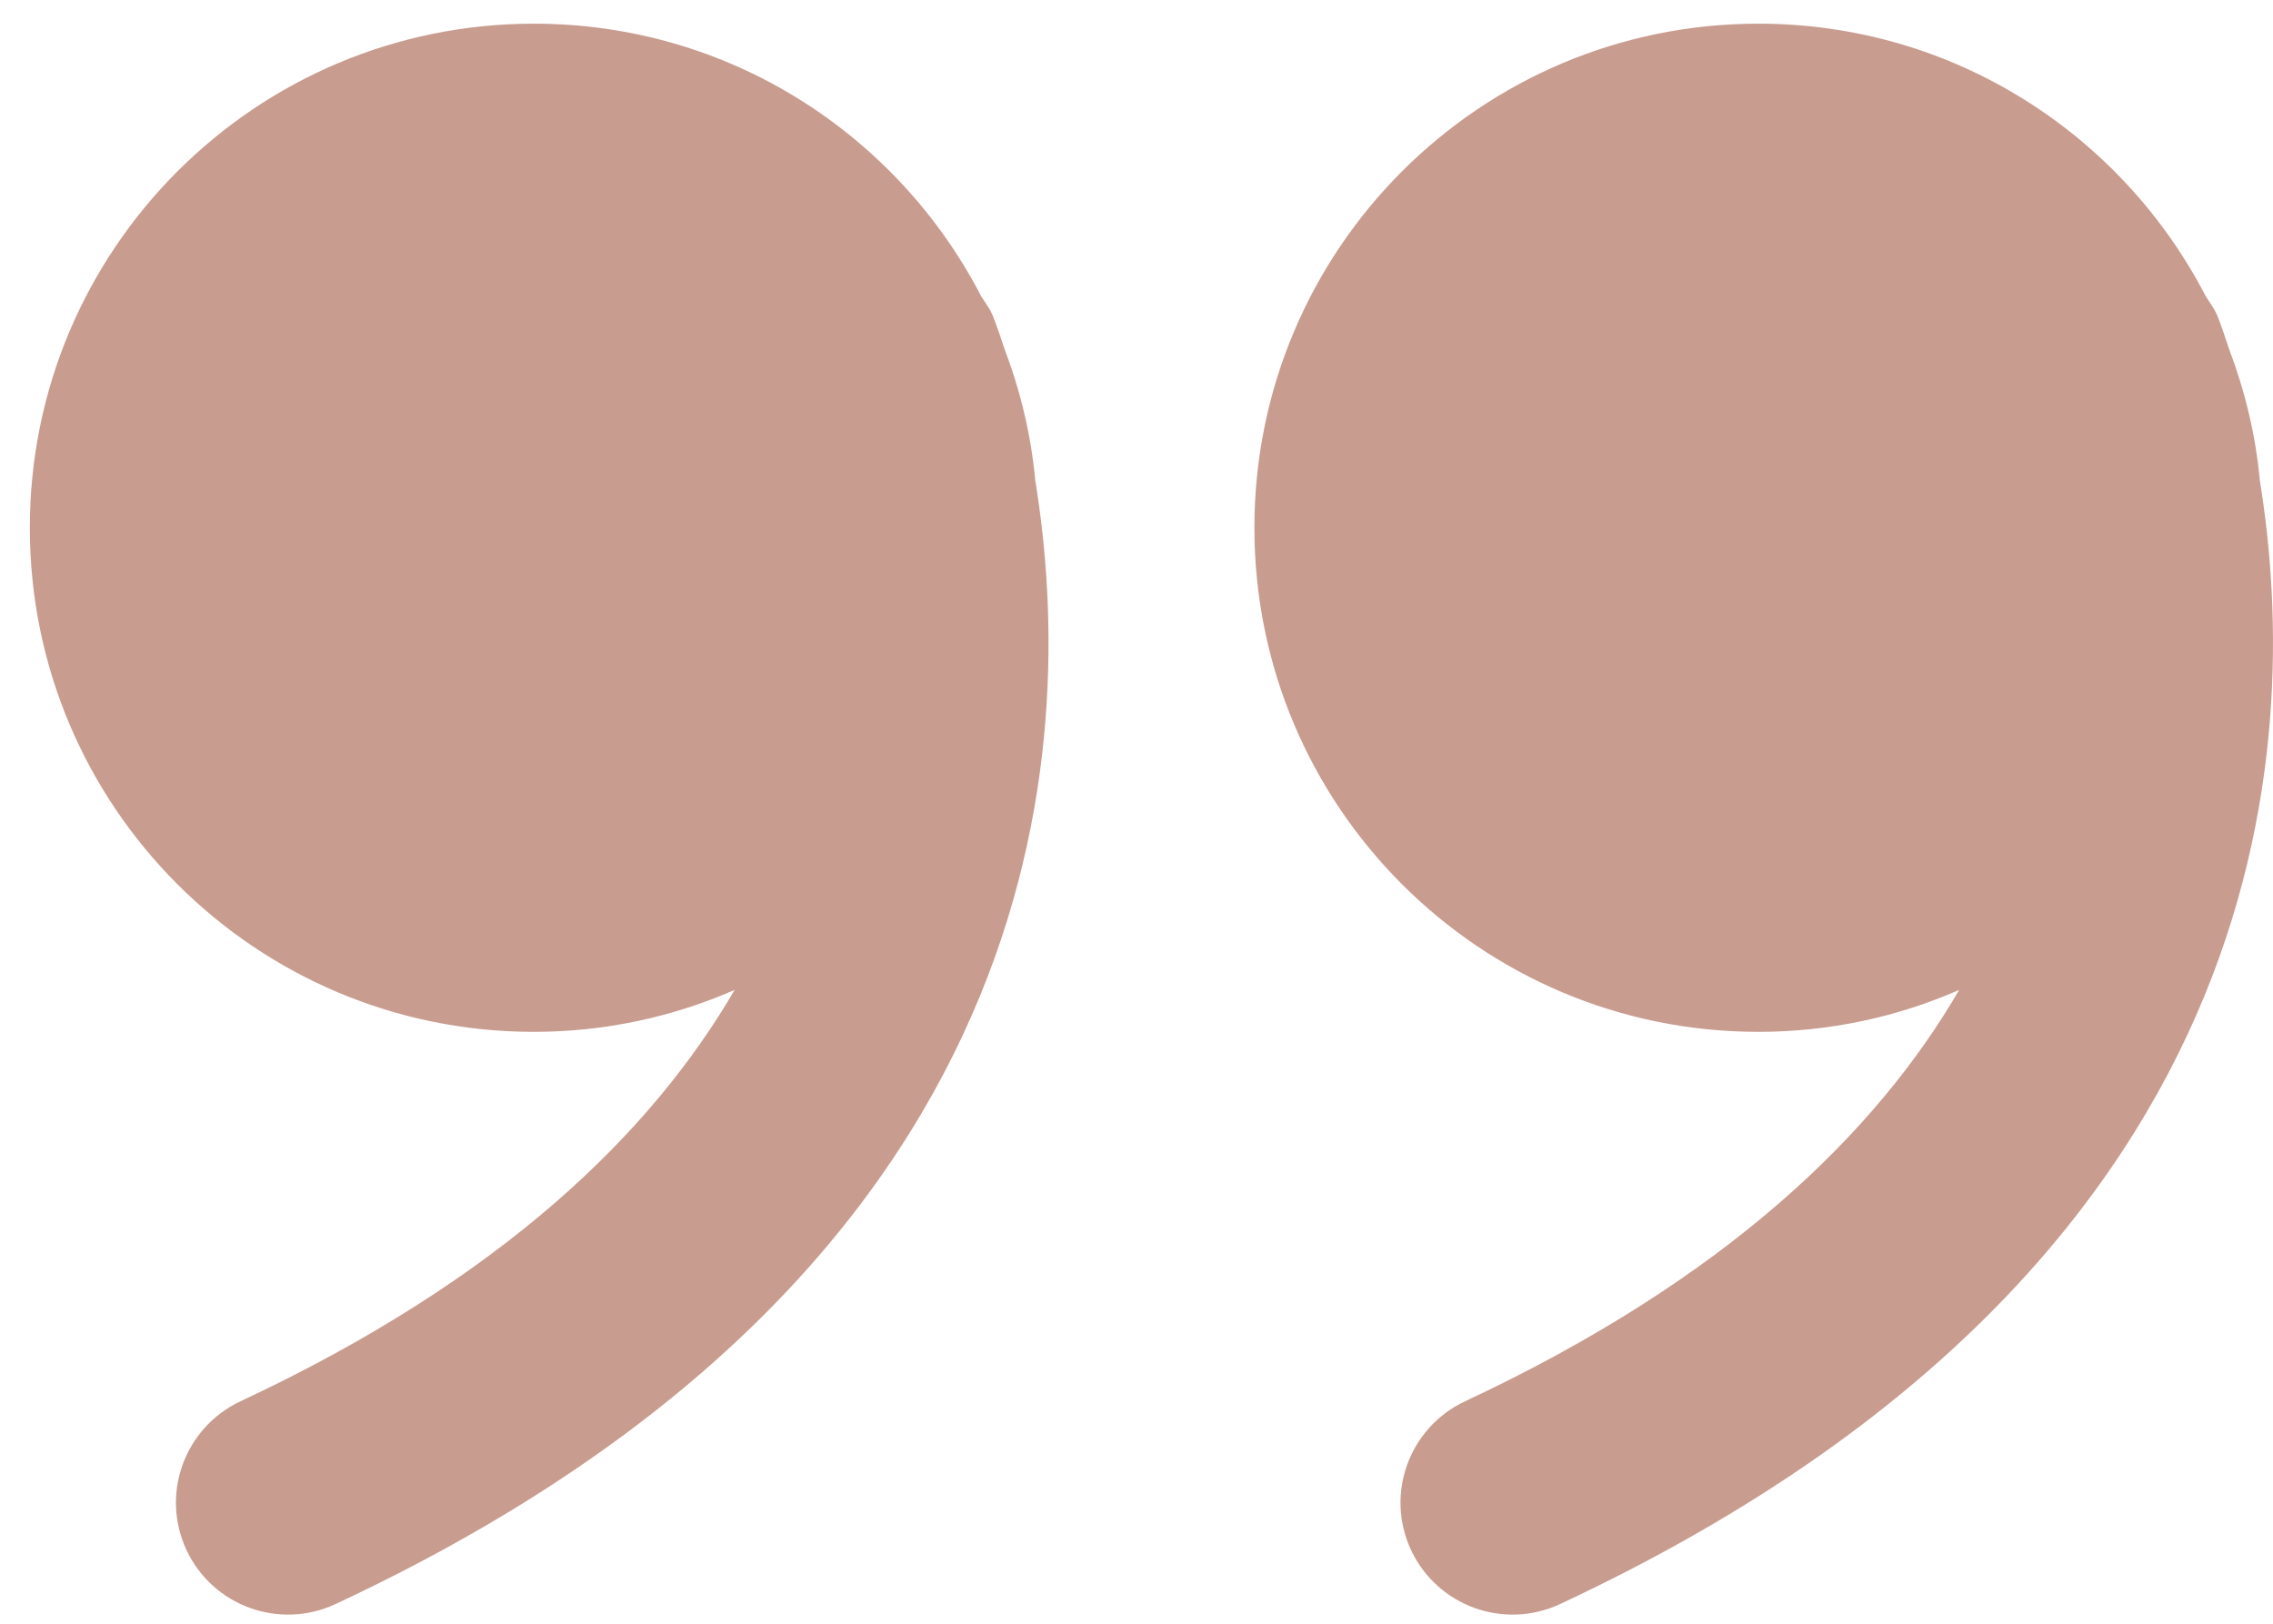
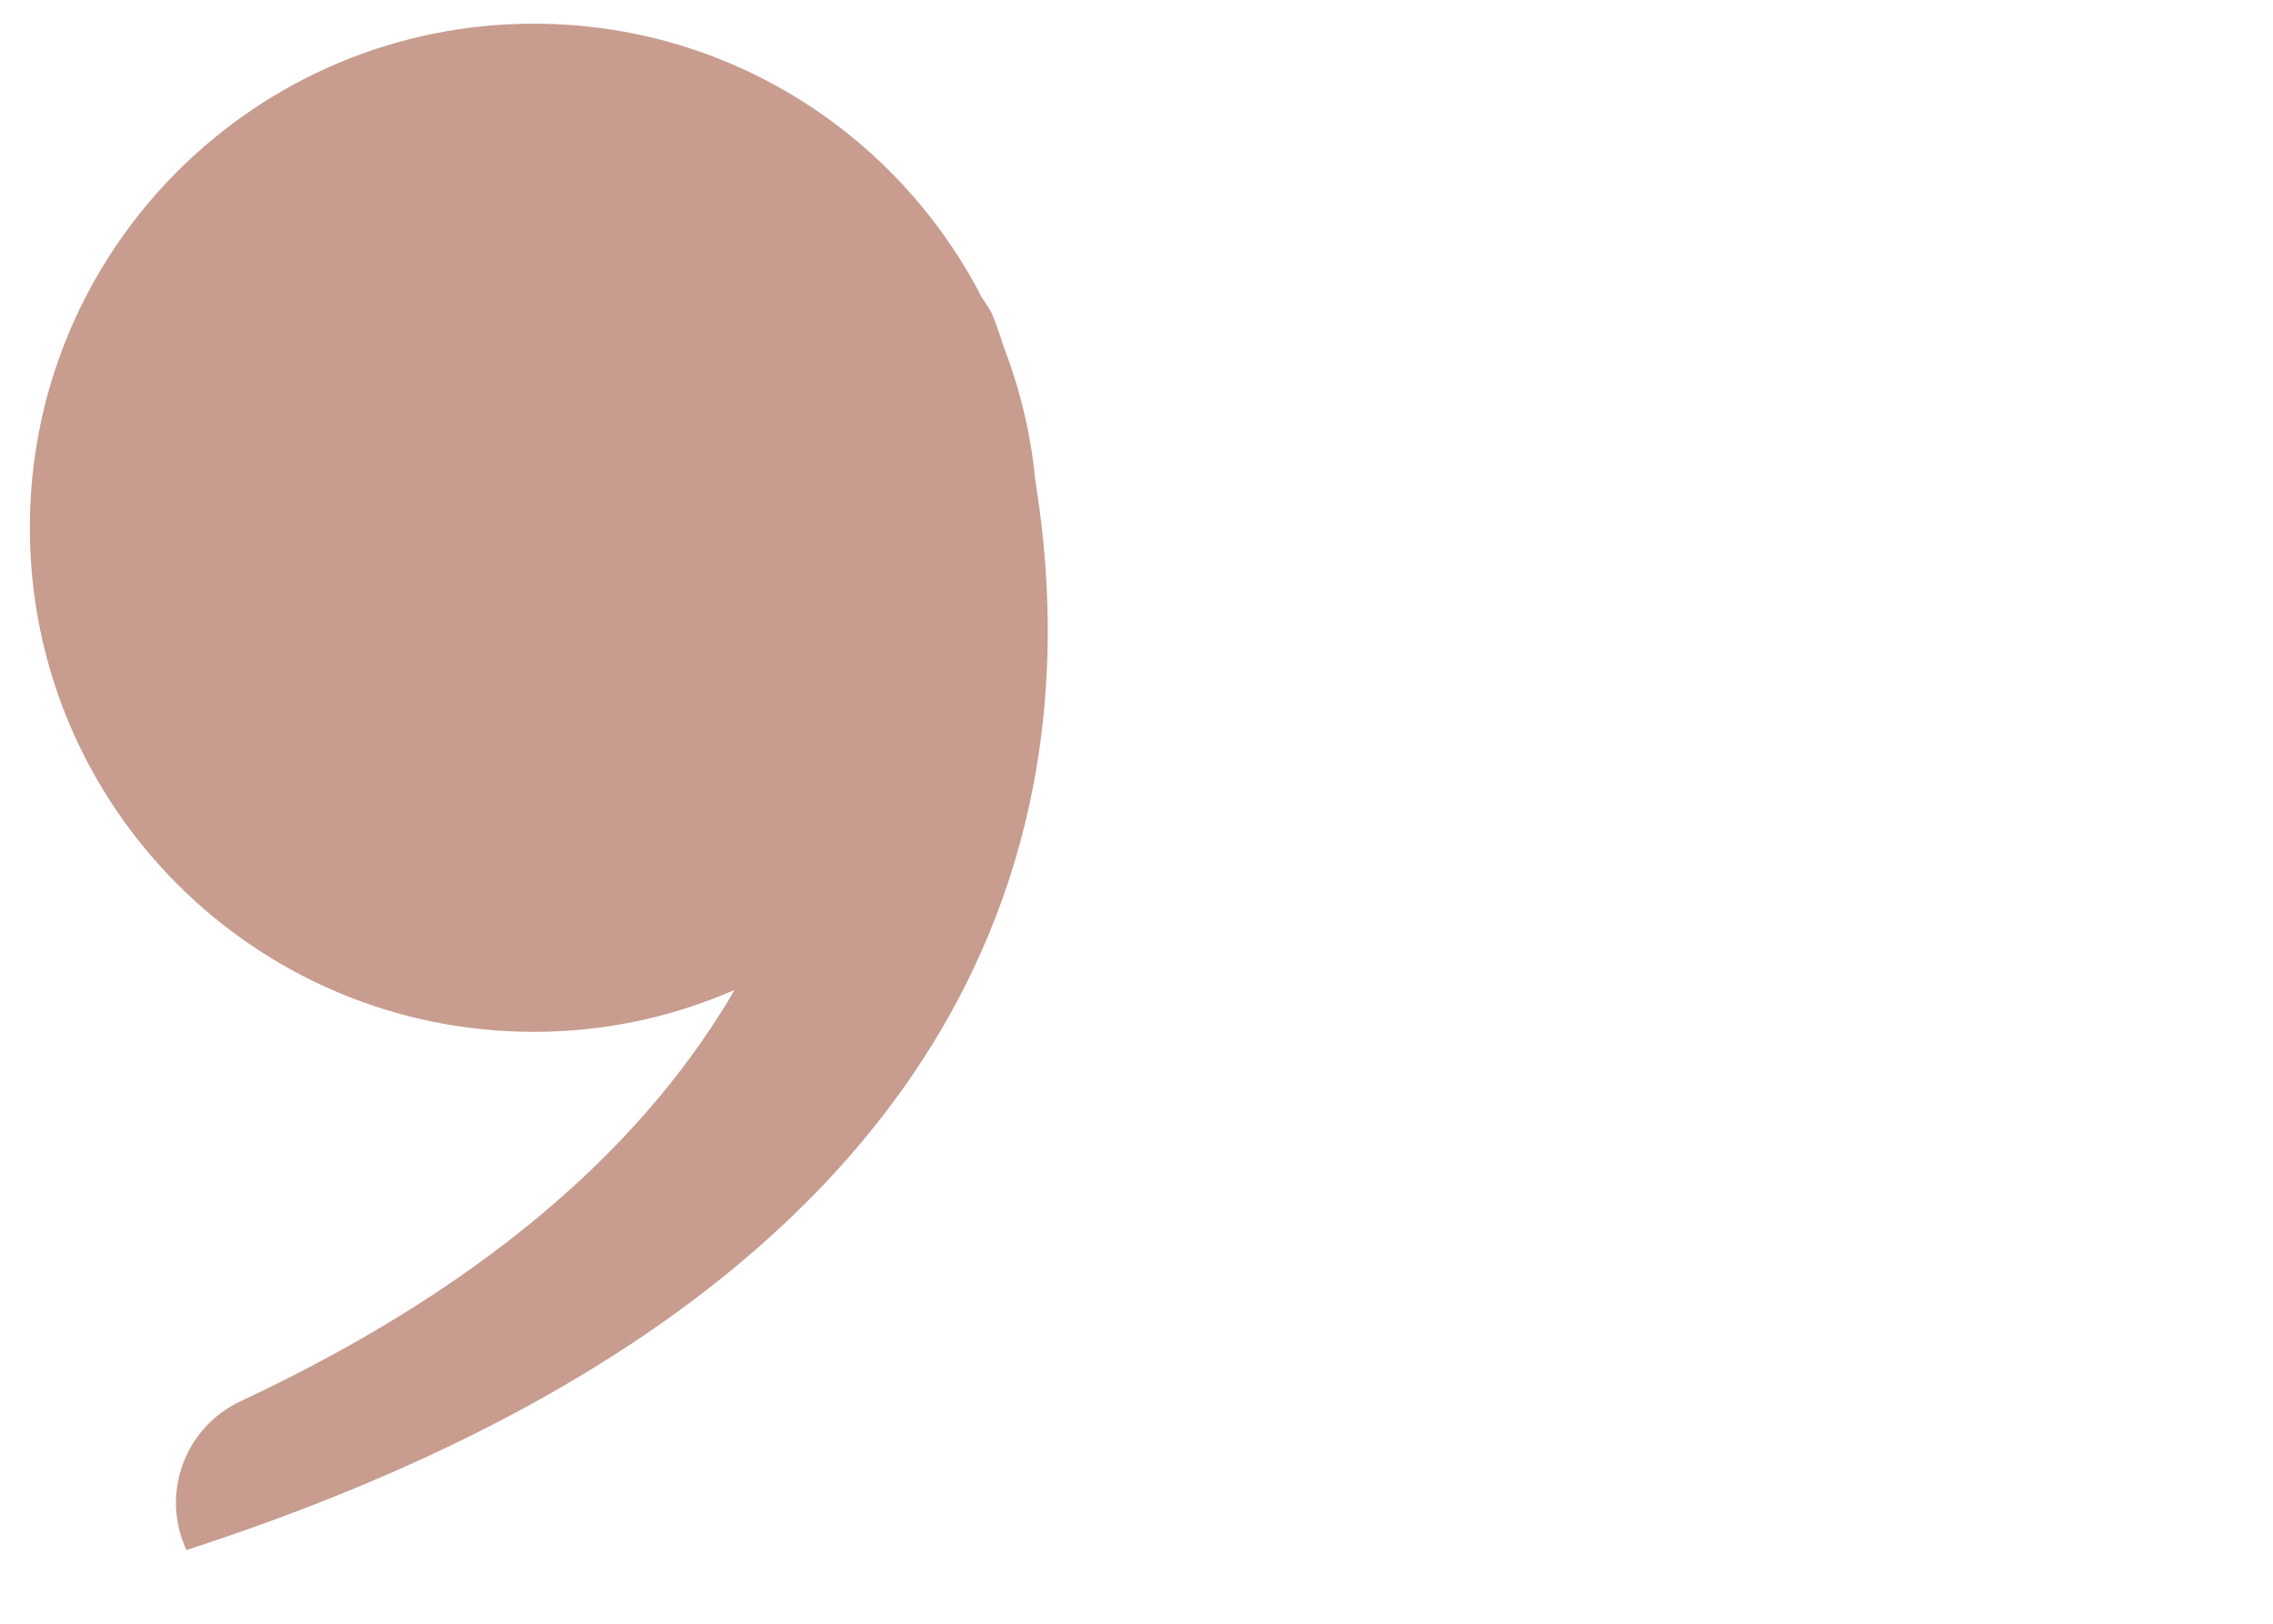
<svg xmlns="http://www.w3.org/2000/svg" width="70" height="50" viewBox="0 0 70 50" fill="none">
-   <path d="M54.146 31.774C56.349 31.774 58.442 31.312 60.336 30.482C57.781 34.873 53.177 39.381 45.122 43.148C43.397 43.956 42.648 46.004 43.455 47.73C44.263 49.455 46.312 50.197 48.037 49.397C70.227 39.036 70.917 22.948 69.595 14.798C69.463 13.366 69.125 12 68.633 10.708C68.435 10.091 68.288 9.724 68.274 9.695C68.186 9.489 68.053 9.32 67.936 9.137C65.359 4.144 60.16 0.729 54.154 0.729C45.585 0.729 38.631 7.675 38.631 16.252C38.631 24.828 45.577 31.774 54.154 31.774H54.146Z" fill="#C89C8F" />
-   <path d="M16.434 31.774C18.637 31.774 20.73 31.312 22.624 30.482C20.069 34.873 15.465 39.381 7.41 43.148C5.685 43.956 4.936 46.004 5.743 47.73C6.551 49.455 8.6 50.197 10.325 49.397C32.515 39.043 33.212 22.948 31.883 14.798C31.751 13.366 31.413 12 30.922 10.708C30.723 10.091 30.576 9.724 30.562 9.695C30.474 9.489 30.341 9.32 30.224 9.137C27.647 4.144 22.448 0.729 16.442 0.729C7.873 0.729 0.919 7.675 0.919 16.252C0.919 24.828 7.865 31.774 16.442 31.774H16.434Z" fill="#C89C8F" />
+   <path d="M16.434 31.774C18.637 31.774 20.73 31.312 22.624 30.482C20.069 34.873 15.465 39.381 7.41 43.148C5.685 43.956 4.936 46.004 5.743 47.73C32.515 39.043 33.212 22.948 31.883 14.798C31.751 13.366 31.413 12 30.922 10.708C30.723 10.091 30.576 9.724 30.562 9.695C30.474 9.489 30.341 9.32 30.224 9.137C27.647 4.144 22.448 0.729 16.442 0.729C7.873 0.729 0.919 7.675 0.919 16.252C0.919 24.828 7.865 31.774 16.442 31.774H16.434Z" fill="#C89C8F" />
</svg>